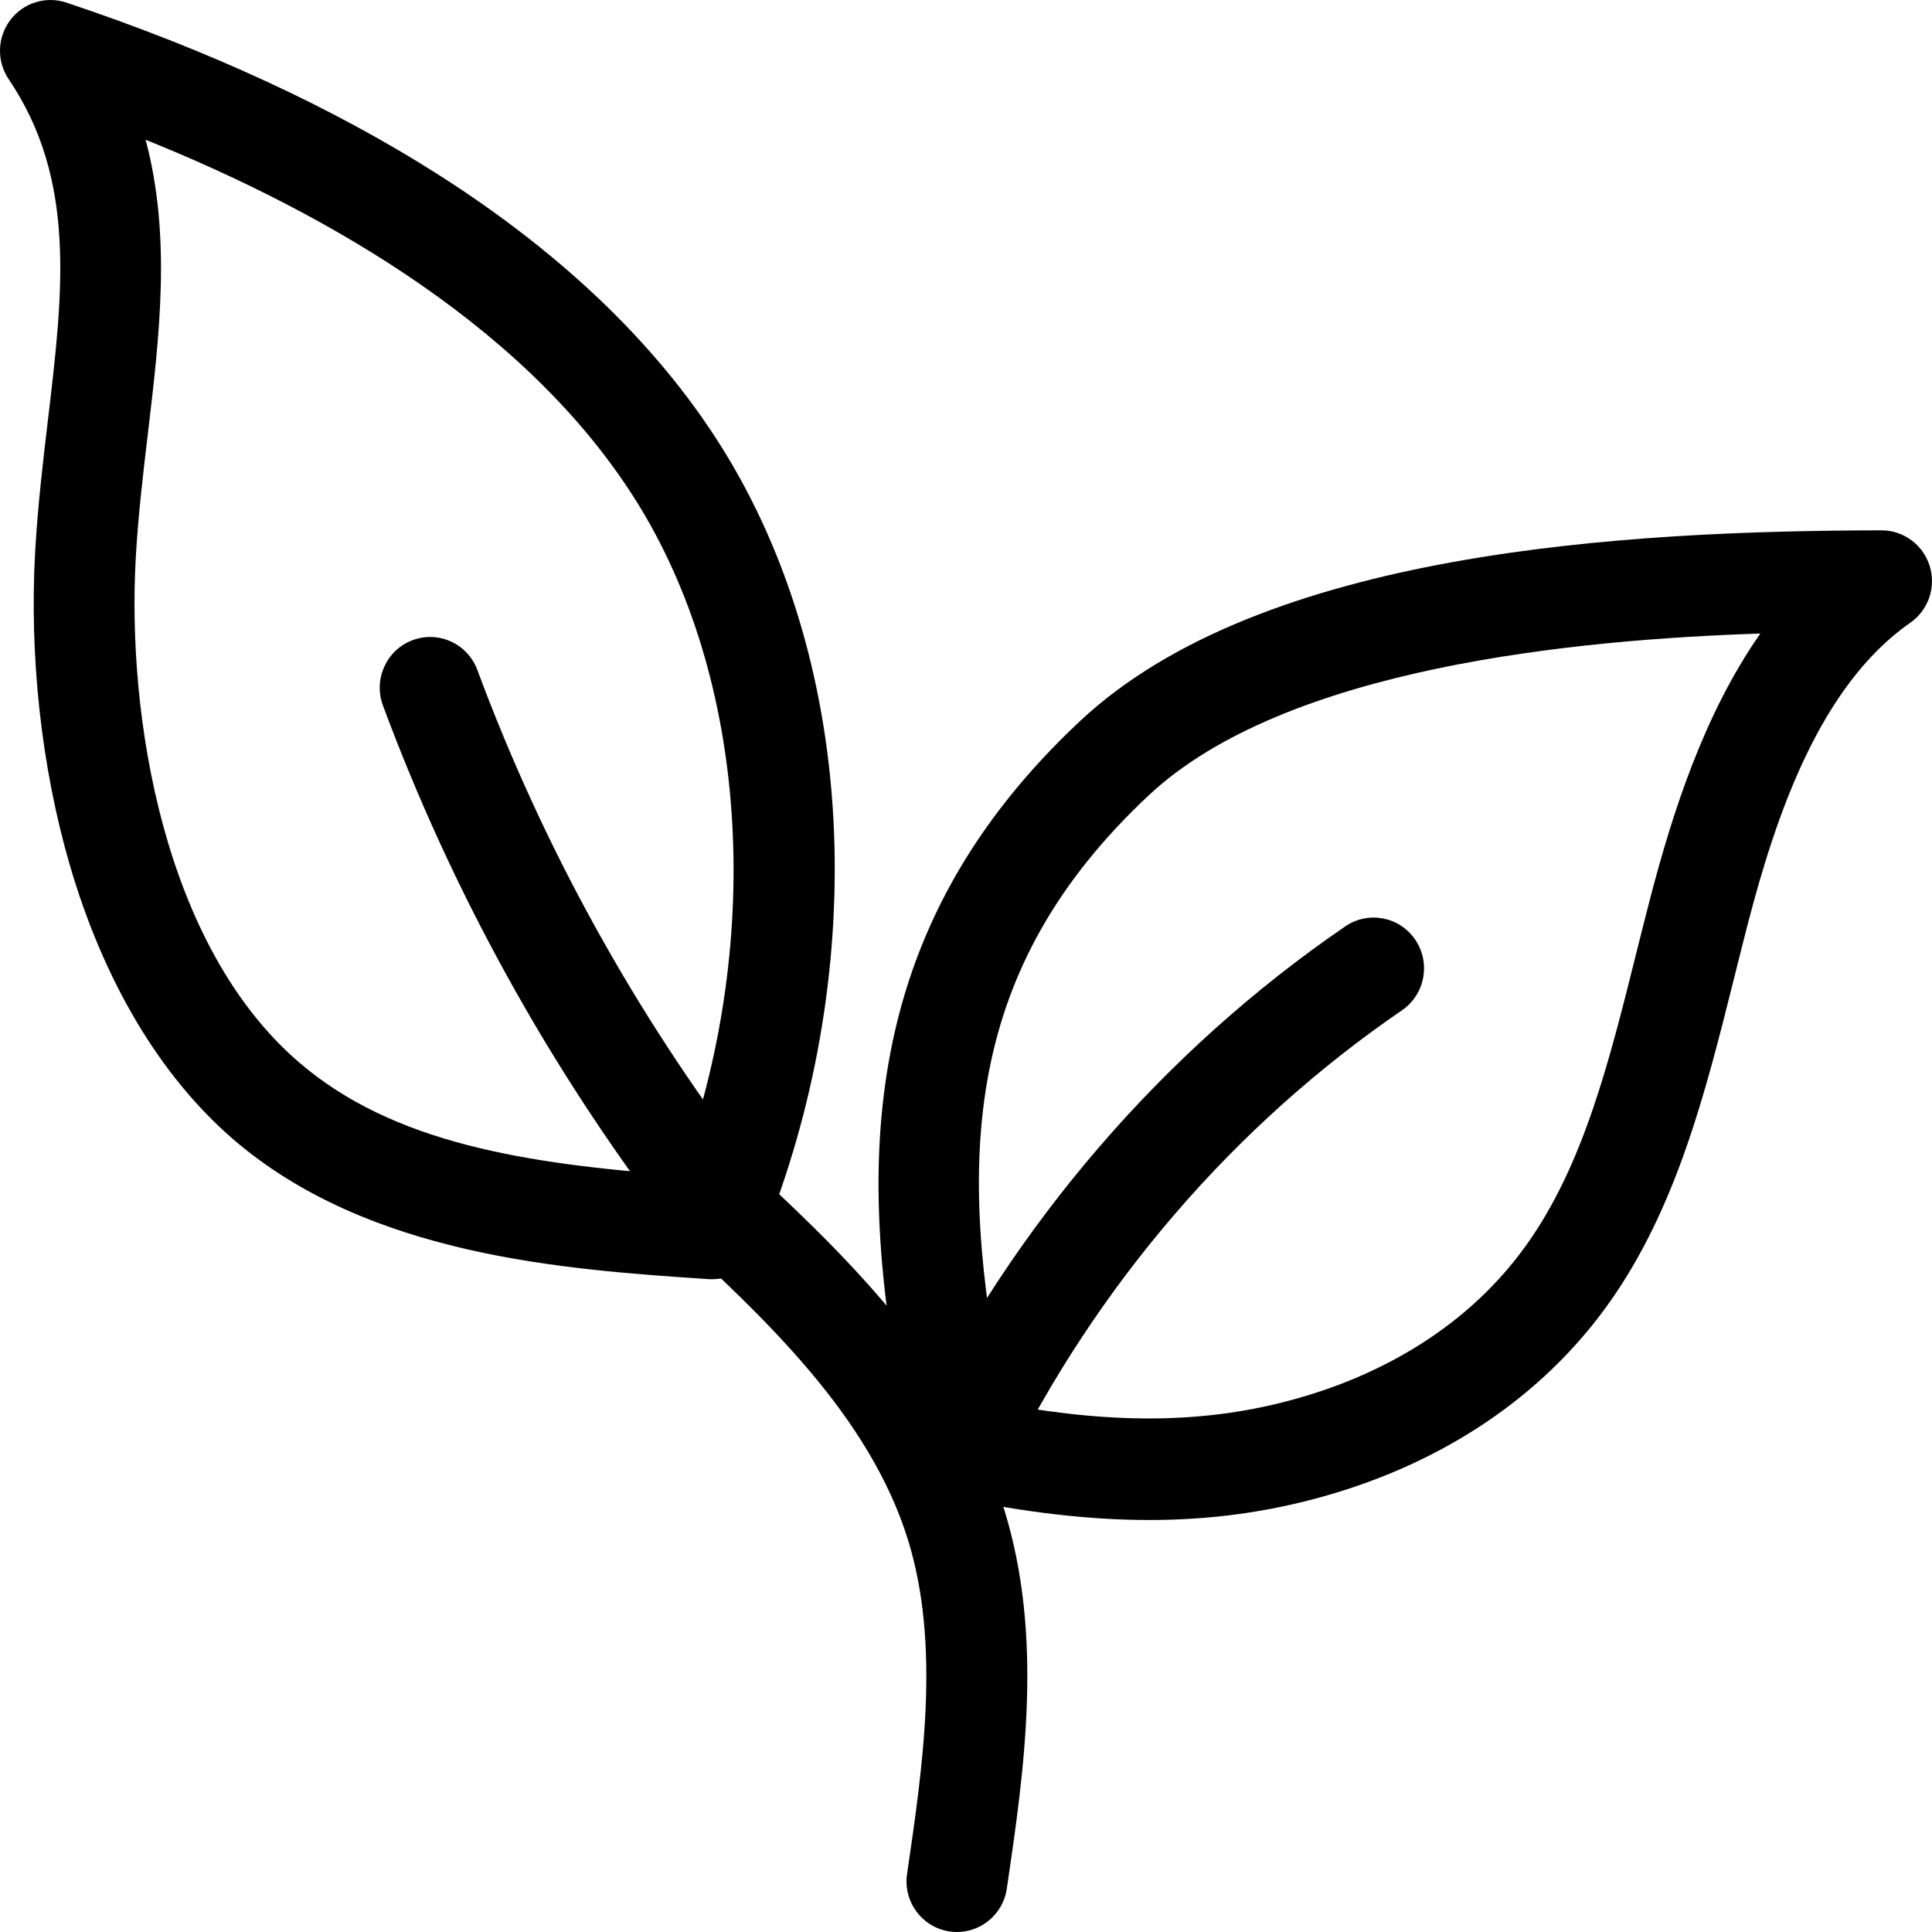
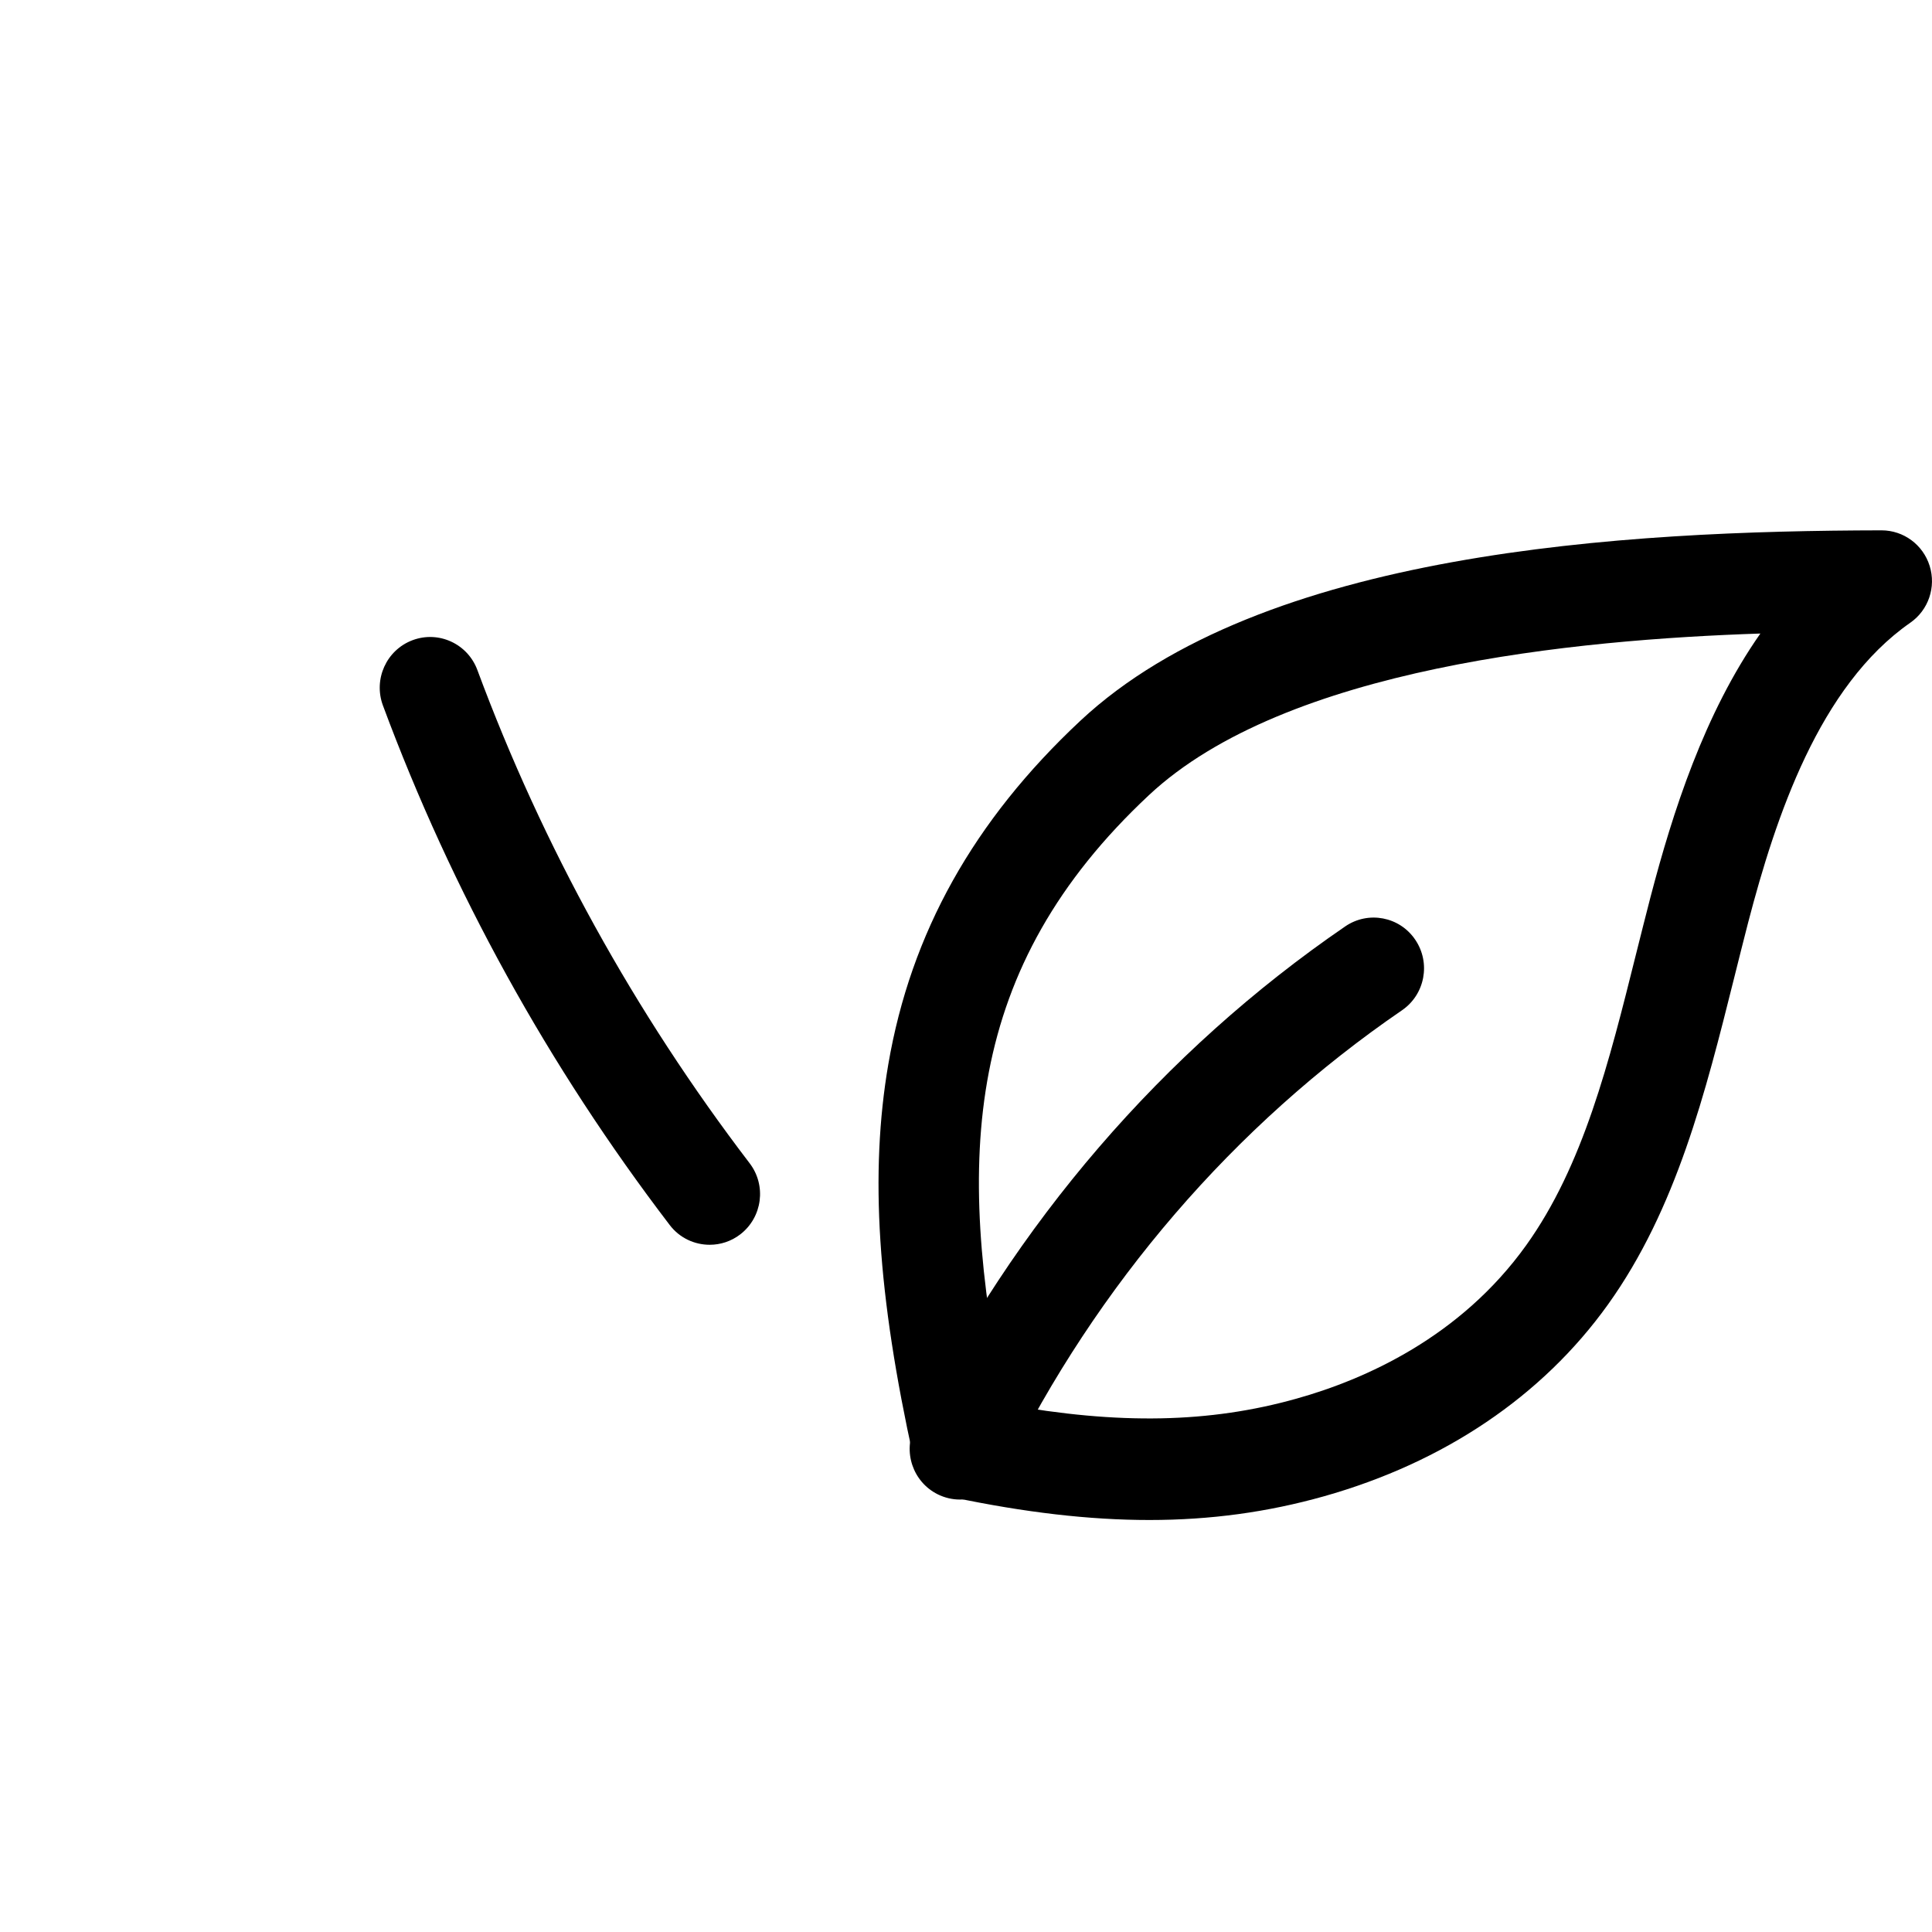
<svg xmlns="http://www.w3.org/2000/svg" width="24" height="24" viewBox="0 0 24 24" fill="none">
-   <path d="M8.846 15.891C8.832 15.891 8.818 15.891 8.804 15.89C7.022 15.771 4.582 15.607 2.893 14.149C1.988 13.366 1.287 12.188 0.866 10.742C0.515 9.536 0.363 8.153 0.437 6.848C0.469 6.286 0.533 5.744 0.595 5.22C0.786 3.616 0.95 2.231 0.108 0.984C-0.043 0.761 -0.035 0.466 0.127 0.25C0.289 0.035 0.569 -0.053 0.824 0.032C2.58 0.619 4.129 1.334 5.426 2.157C7.029 3.175 8.243 4.357 9.036 5.671C9.863 7.042 10.322 8.716 10.366 10.51C10.407 12.203 10.081 13.931 9.423 15.505C9.325 15.74 9.096 15.891 8.846 15.891ZM1.809 1.736C2.128 2.934 1.982 4.166 1.839 5.369C1.779 5.874 1.717 6.396 1.687 6.919C1.574 8.91 2.036 11.747 3.709 13.192C4.885 14.207 6.54 14.458 8.432 14.6C9.482 11.76 9.31 8.556 7.965 6.324C6.634 4.117 4.091 2.656 1.809 1.736Z" fill="black" />
  <path d="M14.278 18.882C13.53 18.882 12.729 18.788 11.834 18.6C11.593 18.549 11.404 18.362 11.35 18.12C10.9 16.086 10.803 14.575 11.035 13.22C11.315 11.589 12.095 10.194 13.419 8.955C15.675 6.845 20.18 6.594 23.372 6.588C23.373 6.588 23.373 6.588 23.373 6.588C23.647 6.588 23.889 6.767 23.971 7.03C24.053 7.293 23.956 7.579 23.73 7.736C22.601 8.522 22.06 10.141 21.715 11.464C21.656 11.693 21.597 11.929 21.54 12.157C21.188 13.564 20.825 15.018 19.975 16.205C19.16 17.343 17.939 18.167 16.445 18.588C15.748 18.784 15.04 18.882 14.278 18.882ZM12.487 17.444C13.901 17.701 15.03 17.677 16.107 17.374C16.957 17.136 18.141 16.611 18.959 15.469C19.668 14.478 19.987 13.201 20.324 11.85C20.382 11.619 20.442 11.379 20.503 11.144C20.779 10.089 21.171 8.864 21.868 7.87C19.574 7.946 15.971 8.289 14.272 9.878C11.982 12.02 11.857 14.379 12.487 17.444Z" fill="black" />
  <path d="M11.926 18.628C11.833 18.628 11.738 18.607 11.649 18.563C11.339 18.409 11.212 18.031 11.365 17.719C12.597 15.207 14.446 13.059 16.711 11.508C16.997 11.312 17.387 11.386 17.581 11.674C17.776 11.962 17.702 12.354 17.416 12.55C15.329 13.979 13.625 15.959 12.488 18.276C12.379 18.499 12.157 18.628 11.926 18.628Z" fill="black" />
-   <path d="M11.888 24C11.857 24 11.827 23.998 11.795 23.993C11.453 23.942 11.217 23.622 11.268 23.277C11.463 21.95 11.685 20.445 11.281 19.134C10.802 17.582 9.49 16.368 8.332 15.297C8.077 15.061 8.061 14.662 8.295 14.406C8.529 14.15 8.925 14.133 9.18 14.369C10.391 15.49 11.898 16.884 12.477 18.76C12.966 20.346 12.722 22.001 12.507 23.462C12.461 23.775 12.193 24 11.888 24Z" fill="black" />
  <path d="M8.816 15.463C8.628 15.463 8.442 15.379 8.319 15.217C6.813 13.245 5.615 11.074 4.757 8.764C4.636 8.438 4.8 8.075 5.124 7.953C5.449 7.831 5.809 7.997 5.93 8.323C6.744 10.516 7.882 12.577 9.312 14.45C9.523 14.726 9.471 15.121 9.197 15.333C9.083 15.421 8.949 15.463 8.816 15.463Z" fill="black" />
</svg>